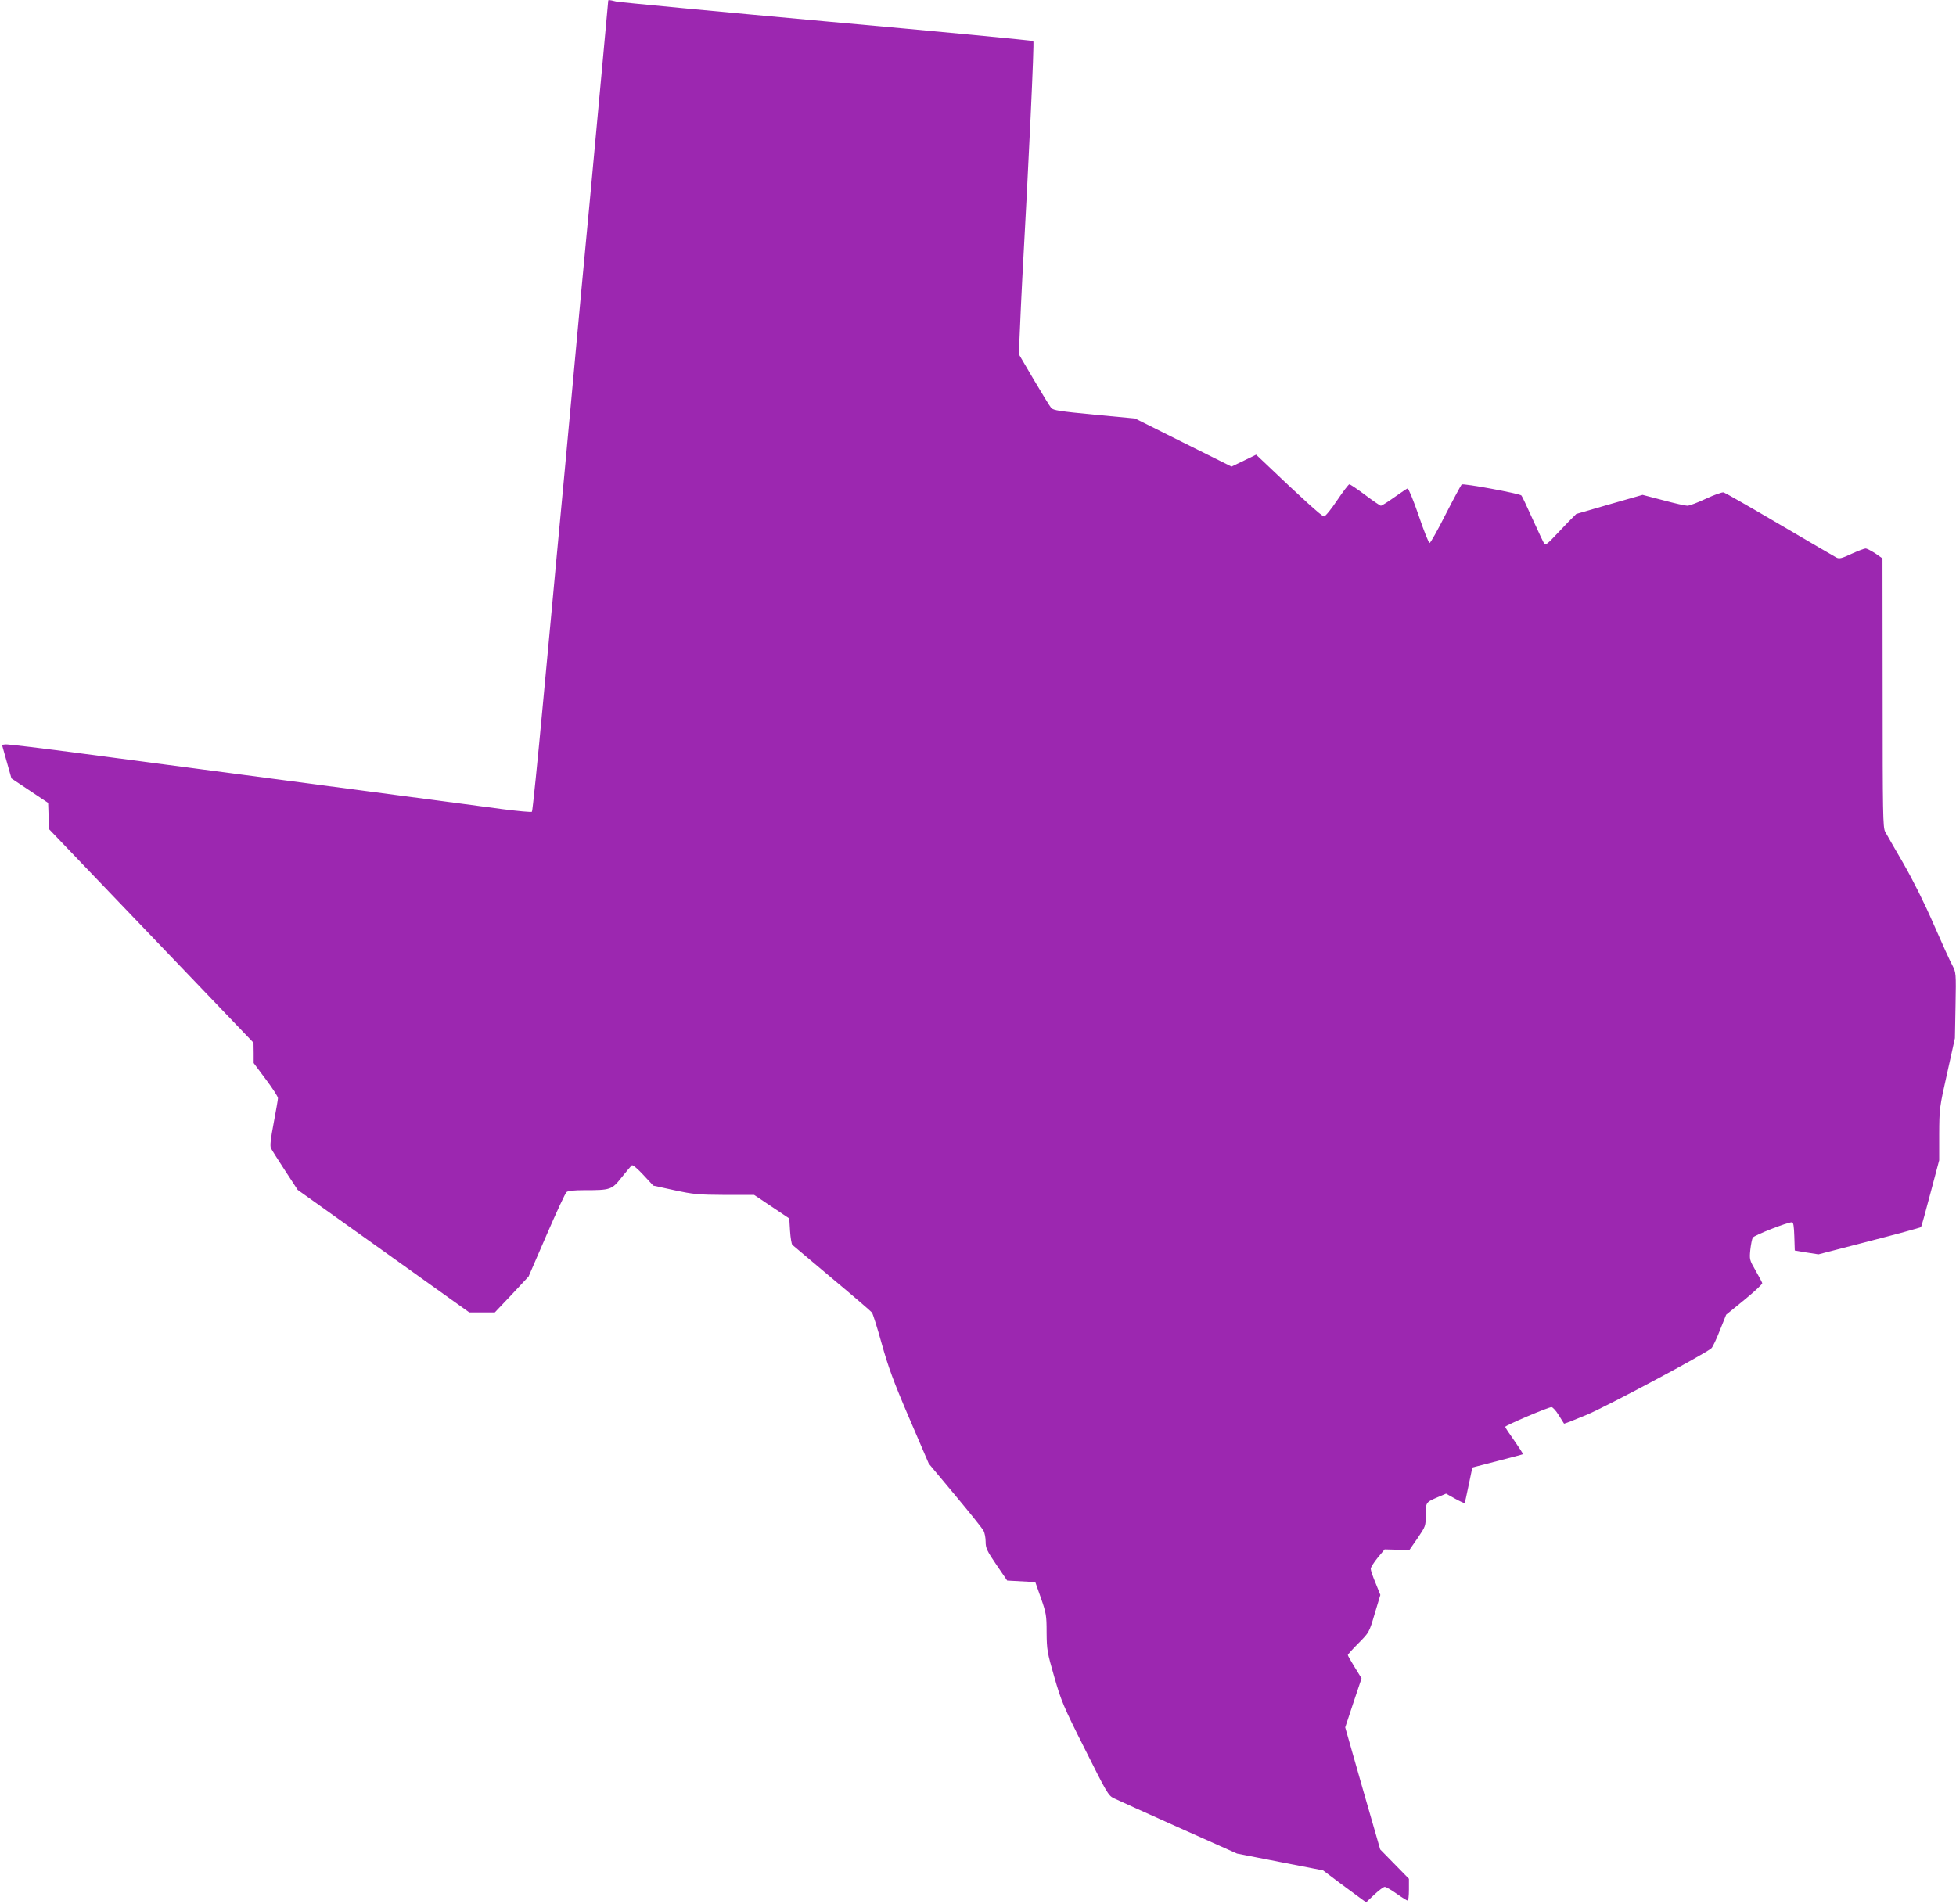
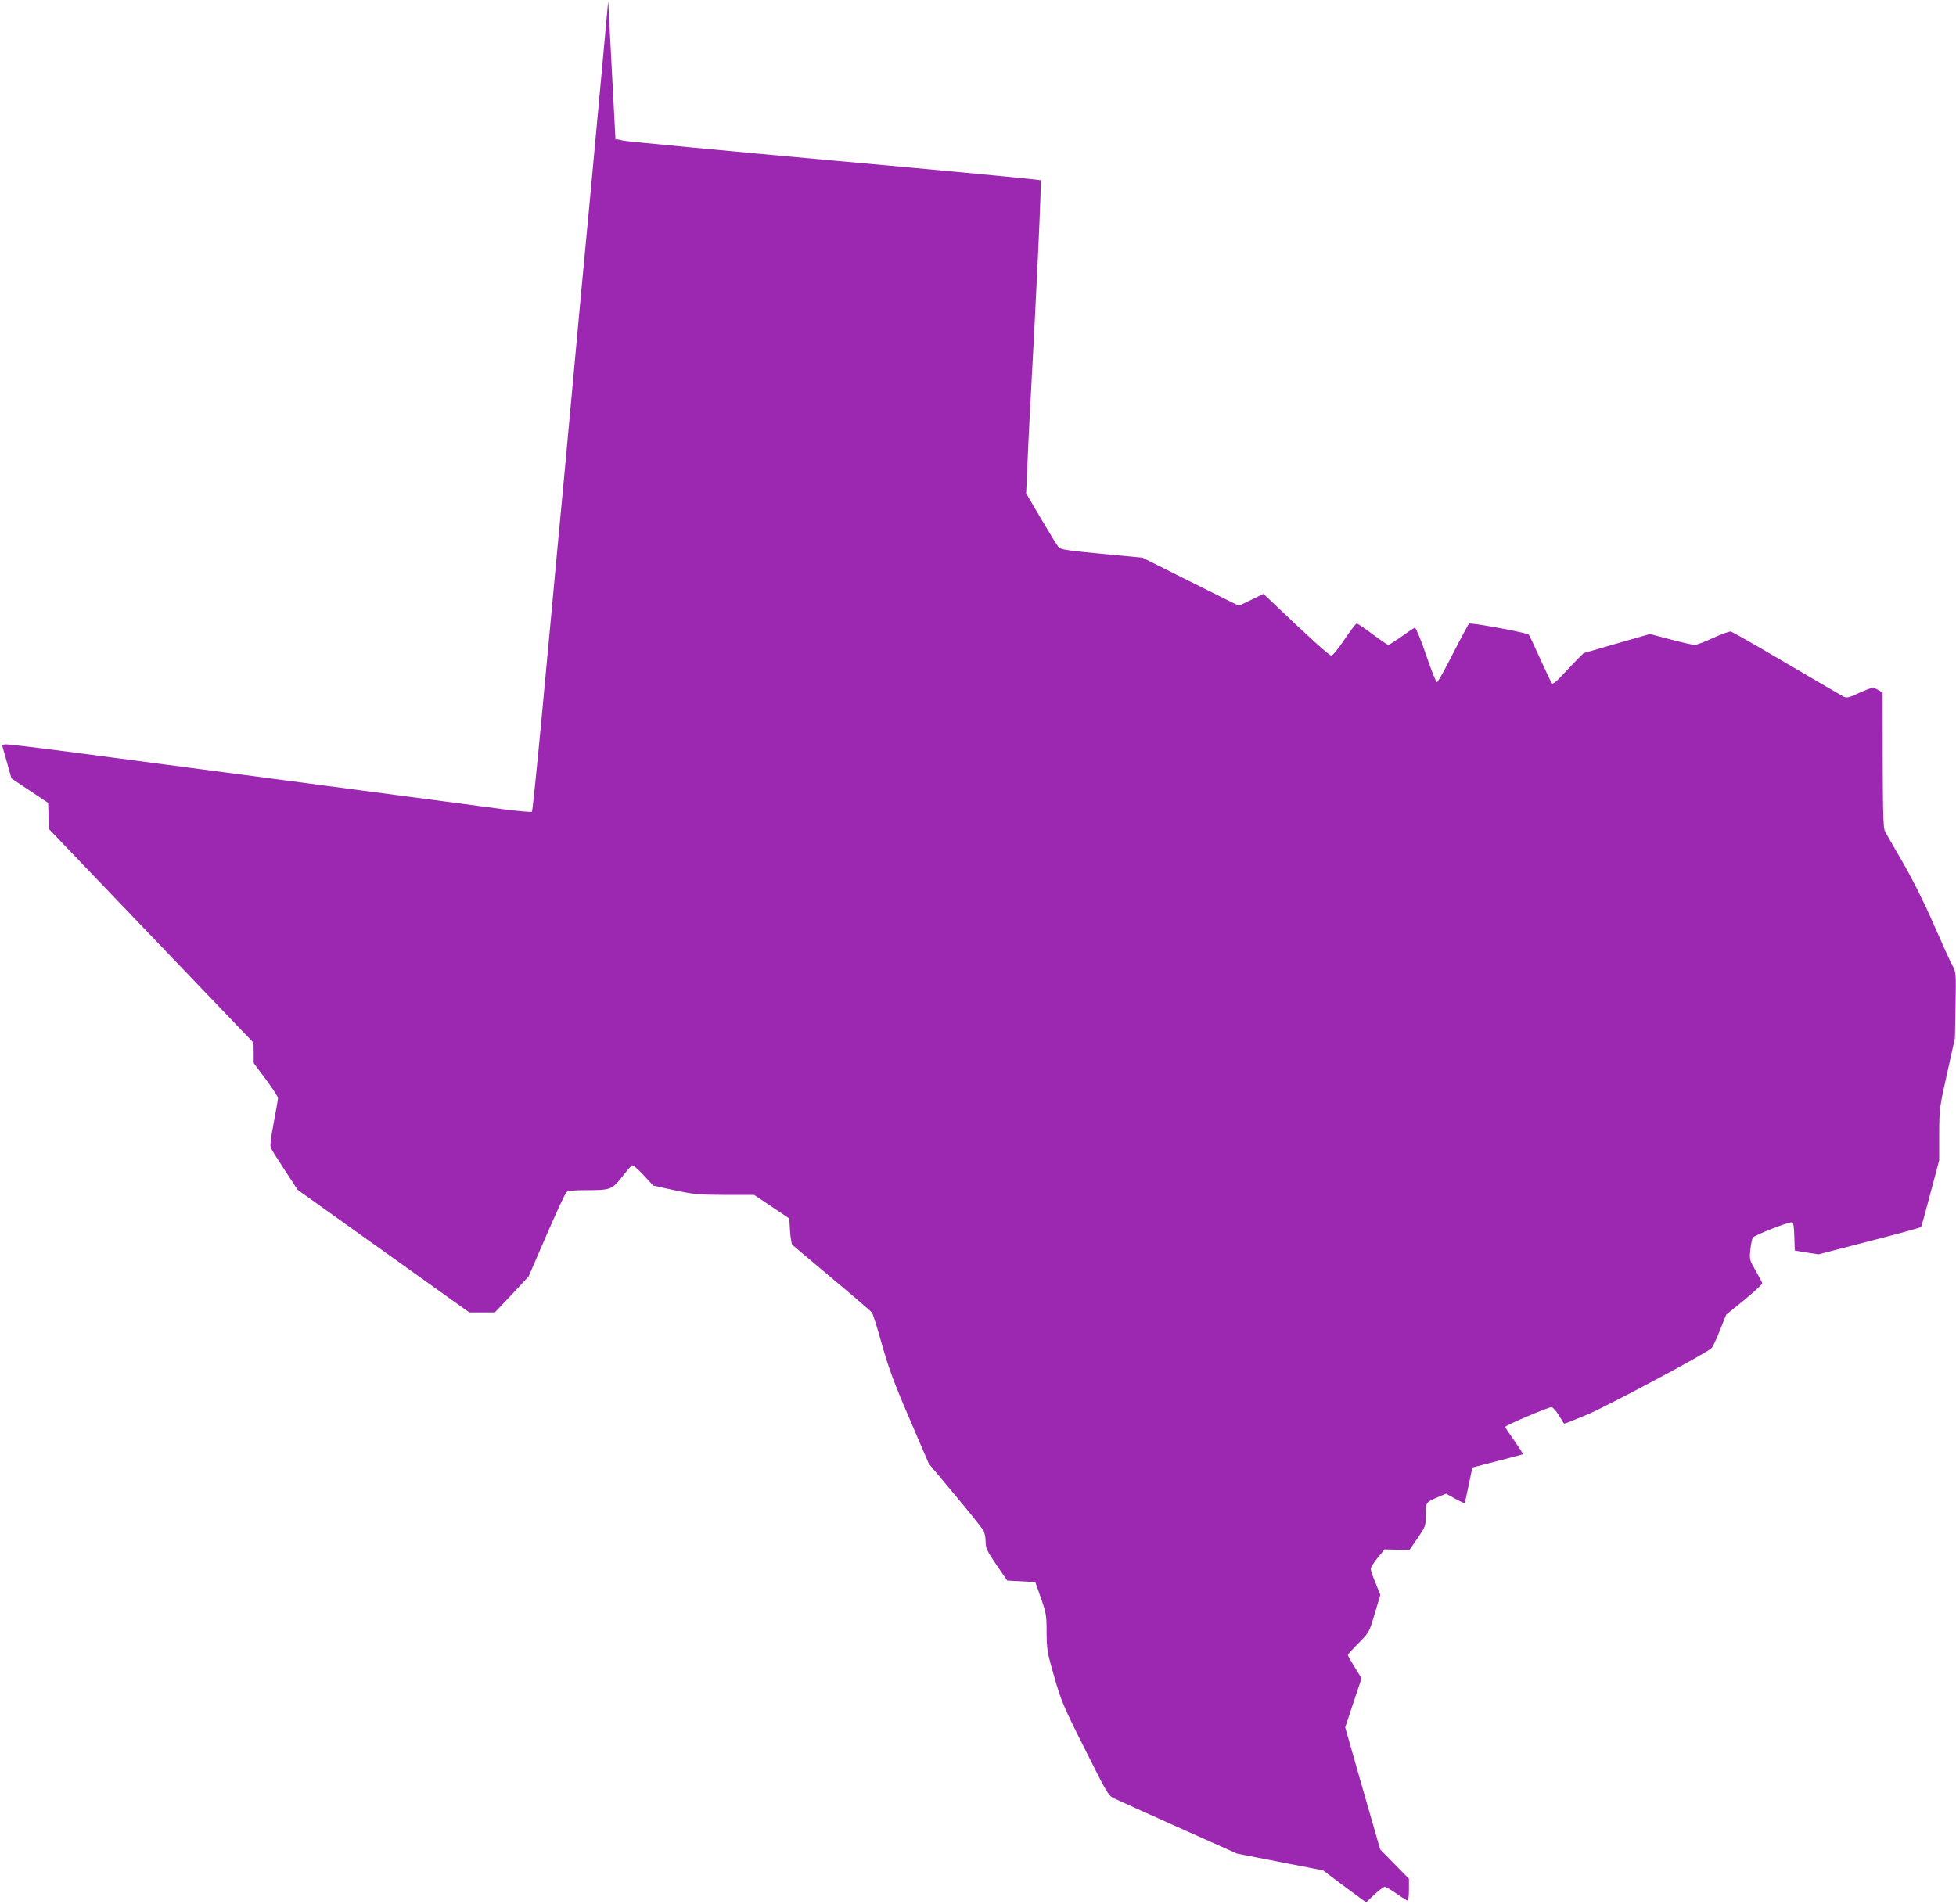
<svg xmlns="http://www.w3.org/2000/svg" version="1.0" width="1280pt" height="1246pt" viewBox="0 0 1280 1246" preserveAspectRatio="xMidYMid meet">
  <g transform="translate(0,1246) scale(0.1,-0.1)" fill="#9c27b0" stroke="none">
-     <path d="M3980 12453 c0 -8 -76 -826 -120 -1303 -52 -546 -63 -669 -110 -1180 -47 -512 -60 -652 -110 -1182 -11 -117 -49 -532 -86 -923 -36 -390 -69 -713 -73 -718 -4 -4 -90 4 -192 17 -101 14 -407 54 -679 90 -681 90 -1471 194 -2059 272 -271 36 -503 64 -516 62 l-22 -3 31 -110 31 -110 120 -80 120 -80 3 -86 3 -86 669 -699 669 -699 1 -67 0 -66 80 -107 c44 -59 80 -114 79 -123 0 -9 -13 -82 -28 -162 -20 -105 -25 -150 -18 -165 5 -11 47 -77 92 -146 l83 -127 562 -401 561 -401 84 0 83 0 111 117 110 118 117 270 c64 148 123 276 132 283 10 8 50 12 113 12 175 0 182 2 247 84 31 39 61 74 67 79 6 4 38 -23 75 -63 l65 -70 137 -30 c126 -27 155 -30 330 -31 l193 0 115 -77 115 -77 5 -82 c3 -45 10 -86 15 -91 6 -5 123 -103 260 -219 138 -115 255 -216 261 -224 6 -8 35 -99 64 -204 43 -153 76 -245 180 -487 l128 -298 172 -206 c95 -114 179 -218 186 -233 8 -14 14 -47 14 -72 0 -41 8 -59 70 -150 l71 -104 92 -5 92 -5 37 -105 c34 -98 37 -113 37 -225 1 -113 4 -131 50 -290 45 -157 59 -192 200 -472 141 -282 153 -304 188 -322 21 -10 211 -96 423 -191 l385 -172 281 -55 282 -55 113 -85 c63 -46 126 -93 141 -104 l28 -20 53 50 c30 28 60 51 69 51 8 0 43 -20 78 -45 35 -25 68 -45 72 -45 4 0 8 32 8 71 l0 72 -94 96 -94 96 -115 399 -114 400 53 160 54 161 -45 73 c-25 40 -45 76 -45 80 0 3 31 38 70 77 69 70 70 70 106 193 l37 123 -31 77 c-18 42 -32 84 -32 94 0 9 20 41 45 72 l46 55 81 -2 81 -2 54 78 c52 77 53 79 53 151 0 83 0 83 79 117 l54 23 59 -33 c33 -18 61 -31 63 -29 1 1 13 55 26 118 l24 115 163 42 c90 23 165 43 168 45 2 2 -24 42 -56 88 -33 46 -60 87 -60 91 0 9 281 129 303 129 8 0 30 -24 47 -52 18 -29 34 -54 35 -56 1 -2 68 24 149 58 131 55 776 399 816 436 8 8 33 60 55 117 l41 102 119 97 c66 54 119 103 117 110 -2 7 -22 45 -44 83 -39 68 -40 72 -34 134 4 35 11 71 16 80 7 15 228 102 257 101 9 0 13 -28 15 -92 l3 -93 77 -13 78 -12 332 86 c183 47 336 89 339 92 3 4 31 104 62 223 l57 215 0 170 c1 166 1 173 52 399 l51 230 4 215 c4 211 3 215 -20 260 -14 25 -69 146 -123 270 -61 141 -136 290 -199 400 -56 96 -109 189 -119 207 -14 29 -16 115 -16 910 l-1 878 -47 33 c-27 17 -55 32 -64 32 -8 0 -50 -16 -92 -35 -64 -30 -80 -34 -99 -24 -12 6 -179 104 -370 216 -192 113 -357 207 -367 210 -10 3 -62 -16 -116 -41 -53 -25 -108 -46 -122 -46 -13 0 -85 16 -159 36 l-134 35 -217 -62 -217 -63 -50 -50 c-27 -28 -72 -75 -99 -104 -29 -32 -52 -50 -58 -44 -5 5 -39 77 -77 161 -38 84 -71 155 -75 158 -13 13 -381 81 -391 72 -5 -6 -53 -94 -105 -196 -52 -103 -99 -187 -105 -187 -5 -1 -38 80 -71 179 -34 99 -67 179 -73 178 -6 -2 -45 -28 -87 -58 -42 -30 -82 -55 -87 -55 -6 0 -52 32 -103 70 -52 39 -98 70 -104 70 -5 0 -41 -47 -80 -105 -40 -60 -77 -105 -86 -105 -14 0 -150 124 -391 354 l-53 50 -80 -39 -81 -39 -315 157 -316 158 -266 25 c-227 22 -269 28 -283 44 -9 10 -60 94 -114 185 l-98 167 7 156 c3 87 11 240 16 342 42 756 79 1545 72 1551 -4 4 -610 62 -1347 128 -737 67 -1359 126 -1382 131 -50 12 -53 12 -53 3z" />
+     <path d="M3980 12453 c0 -8 -76 -826 -120 -1303 -52 -546 -63 -669 -110 -1180 -47 -512 -60 -652 -110 -1182 -11 -117 -49 -532 -86 -923 -36 -390 -69 -713 -73 -718 -4 -4 -90 4 -192 17 -101 14 -407 54 -679 90 -681 90 -1471 194 -2059 272 -271 36 -503 64 -516 62 l-22 -3 31 -110 31 -110 120 -80 120 -80 3 -86 3 -86 669 -699 669 -699 1 -67 0 -66 80 -107 c44 -59 80 -114 79 -123 0 -9 -13 -82 -28 -162 -20 -105 -25 -150 -18 -165 5 -11 47 -77 92 -146 l83 -127 562 -401 561 -401 84 0 83 0 111 117 110 118 117 270 c64 148 123 276 132 283 10 8 50 12 113 12 175 0 182 2 247 84 31 39 61 74 67 79 6 4 38 -23 75 -63 l65 -70 137 -30 c126 -27 155 -30 330 -31 l193 0 115 -77 115 -77 5 -82 c3 -45 10 -86 15 -91 6 -5 123 -103 260 -219 138 -115 255 -216 261 -224 6 -8 35 -99 64 -204 43 -153 76 -245 180 -487 l128 -298 172 -206 c95 -114 179 -218 186 -233 8 -14 14 -47 14 -72 0 -41 8 -59 70 -150 l71 -104 92 -5 92 -5 37 -105 c34 -98 37 -113 37 -225 1 -113 4 -131 50 -290 45 -157 59 -192 200 -472 141 -282 153 -304 188 -322 21 -10 211 -96 423 -191 l385 -172 281 -55 282 -55 113 -85 c63 -46 126 -93 141 -104 l28 -20 53 50 c30 28 60 51 69 51 8 0 43 -20 78 -45 35 -25 68 -45 72 -45 4 0 8 32 8 71 l0 72 -94 96 -94 96 -115 399 -114 400 53 160 54 161 -45 73 c-25 40 -45 76 -45 80 0 3 31 38 70 77 69 70 70 70 106 193 l37 123 -31 77 c-18 42 -32 84 -32 94 0 9 20 41 45 72 l46 55 81 -2 81 -2 54 78 c52 77 53 79 53 151 0 83 0 83 79 117 l54 23 59 -33 c33 -18 61 -31 63 -29 1 1 13 55 26 118 l24 115 163 42 c90 23 165 43 168 45 2 2 -24 42 -56 88 -33 46 -60 87 -60 91 0 9 281 129 303 129 8 0 30 -24 47 -52 18 -29 34 -54 35 -56 1 -2 68 24 149 58 131 55 776 399 816 436 8 8 33 60 55 117 l41 102 119 97 c66 54 119 103 117 110 -2 7 -22 45 -44 83 -39 68 -40 72 -34 134 4 35 11 71 16 80 7 15 228 102 257 101 9 0 13 -28 15 -92 l3 -93 77 -13 78 -12 332 86 c183 47 336 89 339 92 3 4 31 104 62 223 l57 215 0 170 c1 166 1 173 52 399 l51 230 4 215 c4 211 3 215 -20 260 -14 25 -69 146 -123 270 -61 141 -136 290 -199 400 -56 96 -109 189 -119 207 -14 29 -16 115 -16 910 c-27 17 -55 32 -64 32 -8 0 -50 -16 -92 -35 -64 -30 -80 -34 -99 -24 -12 6 -179 104 -370 216 -192 113 -357 207 -367 210 -10 3 -62 -16 -116 -41 -53 -25 -108 -46 -122 -46 -13 0 -85 16 -159 36 l-134 35 -217 -62 -217 -63 -50 -50 c-27 -28 -72 -75 -99 -104 -29 -32 -52 -50 -58 -44 -5 5 -39 77 -77 161 -38 84 -71 155 -75 158 -13 13 -381 81 -391 72 -5 -6 -53 -94 -105 -196 -52 -103 -99 -187 -105 -187 -5 -1 -38 80 -71 179 -34 99 -67 179 -73 178 -6 -2 -45 -28 -87 -58 -42 -30 -82 -55 -87 -55 -6 0 -52 32 -103 70 -52 39 -98 70 -104 70 -5 0 -41 -47 -80 -105 -40 -60 -77 -105 -86 -105 -14 0 -150 124 -391 354 l-53 50 -80 -39 -81 -39 -315 157 -316 158 -266 25 c-227 22 -269 28 -283 44 -9 10 -60 94 -114 185 l-98 167 7 156 c3 87 11 240 16 342 42 756 79 1545 72 1551 -4 4 -610 62 -1347 128 -737 67 -1359 126 -1382 131 -50 12 -53 12 -53 3z" />
  </g>
</svg>